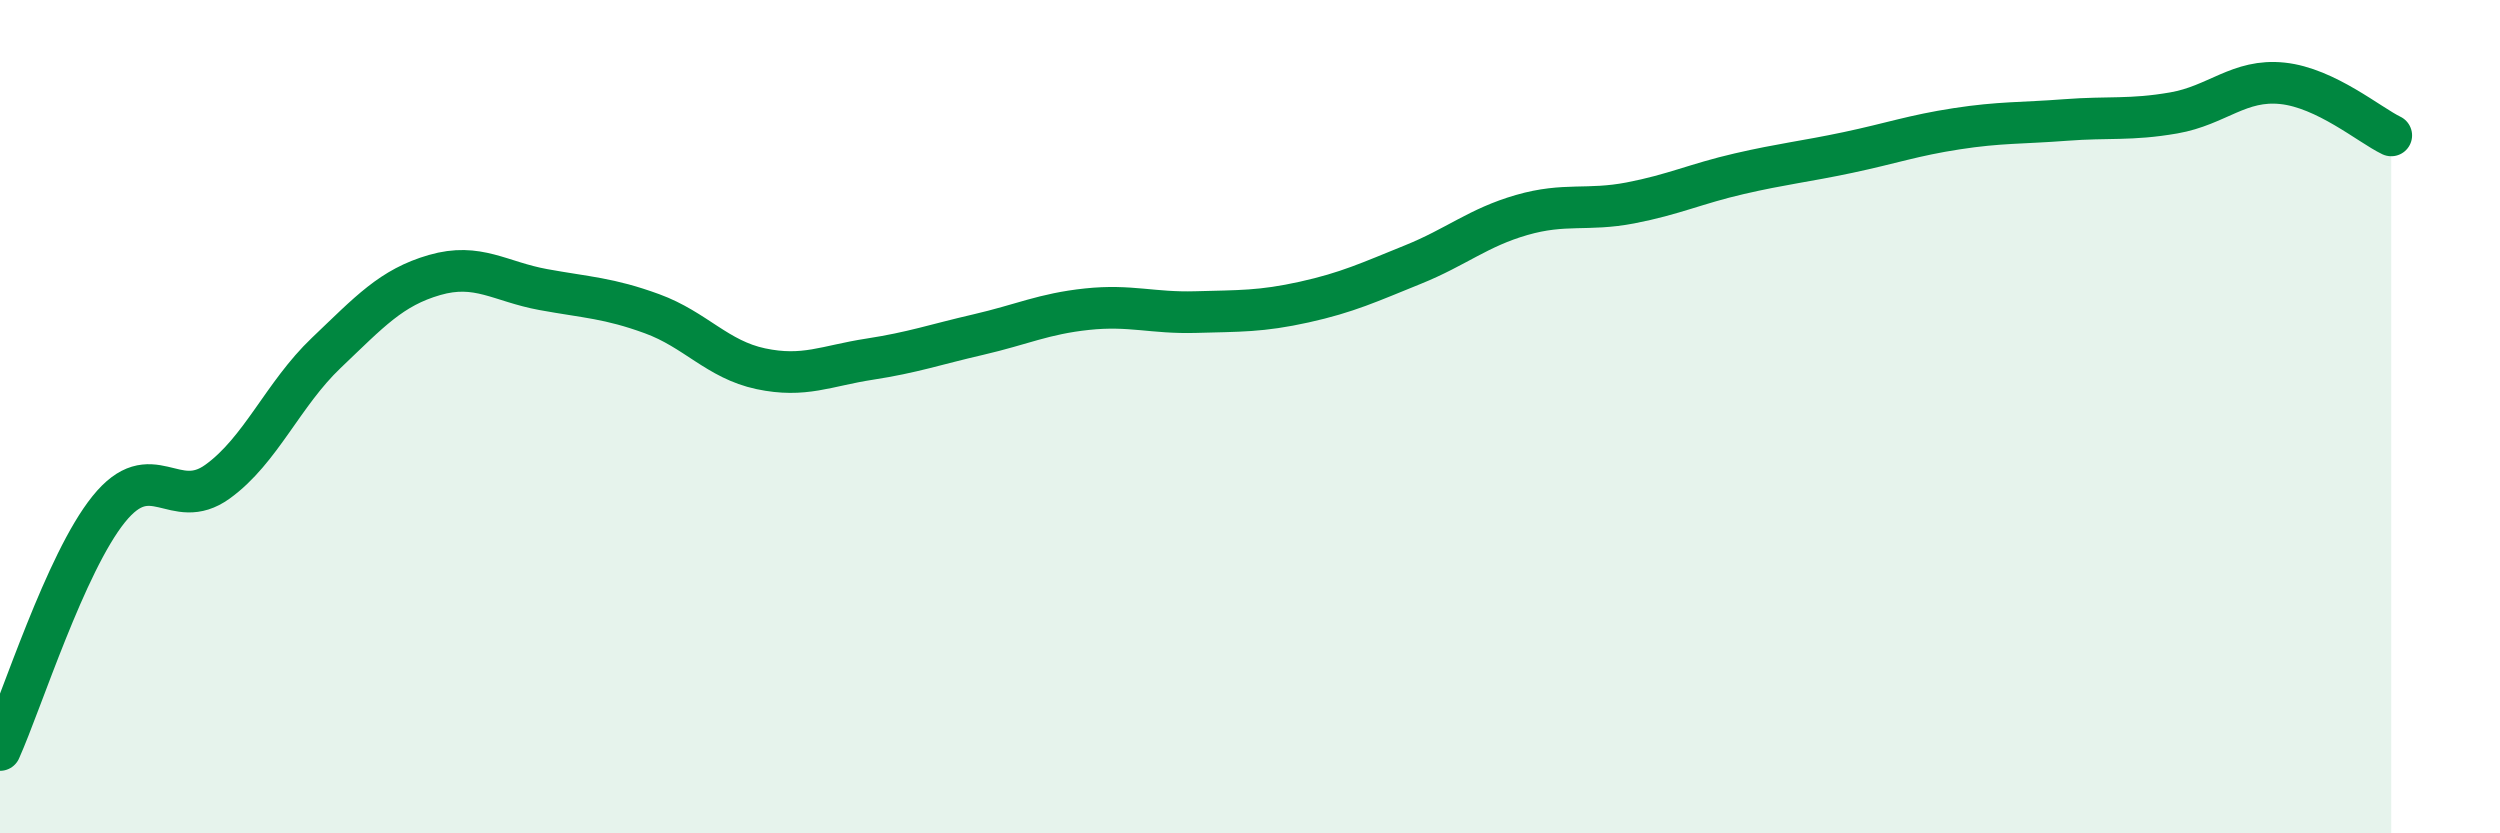
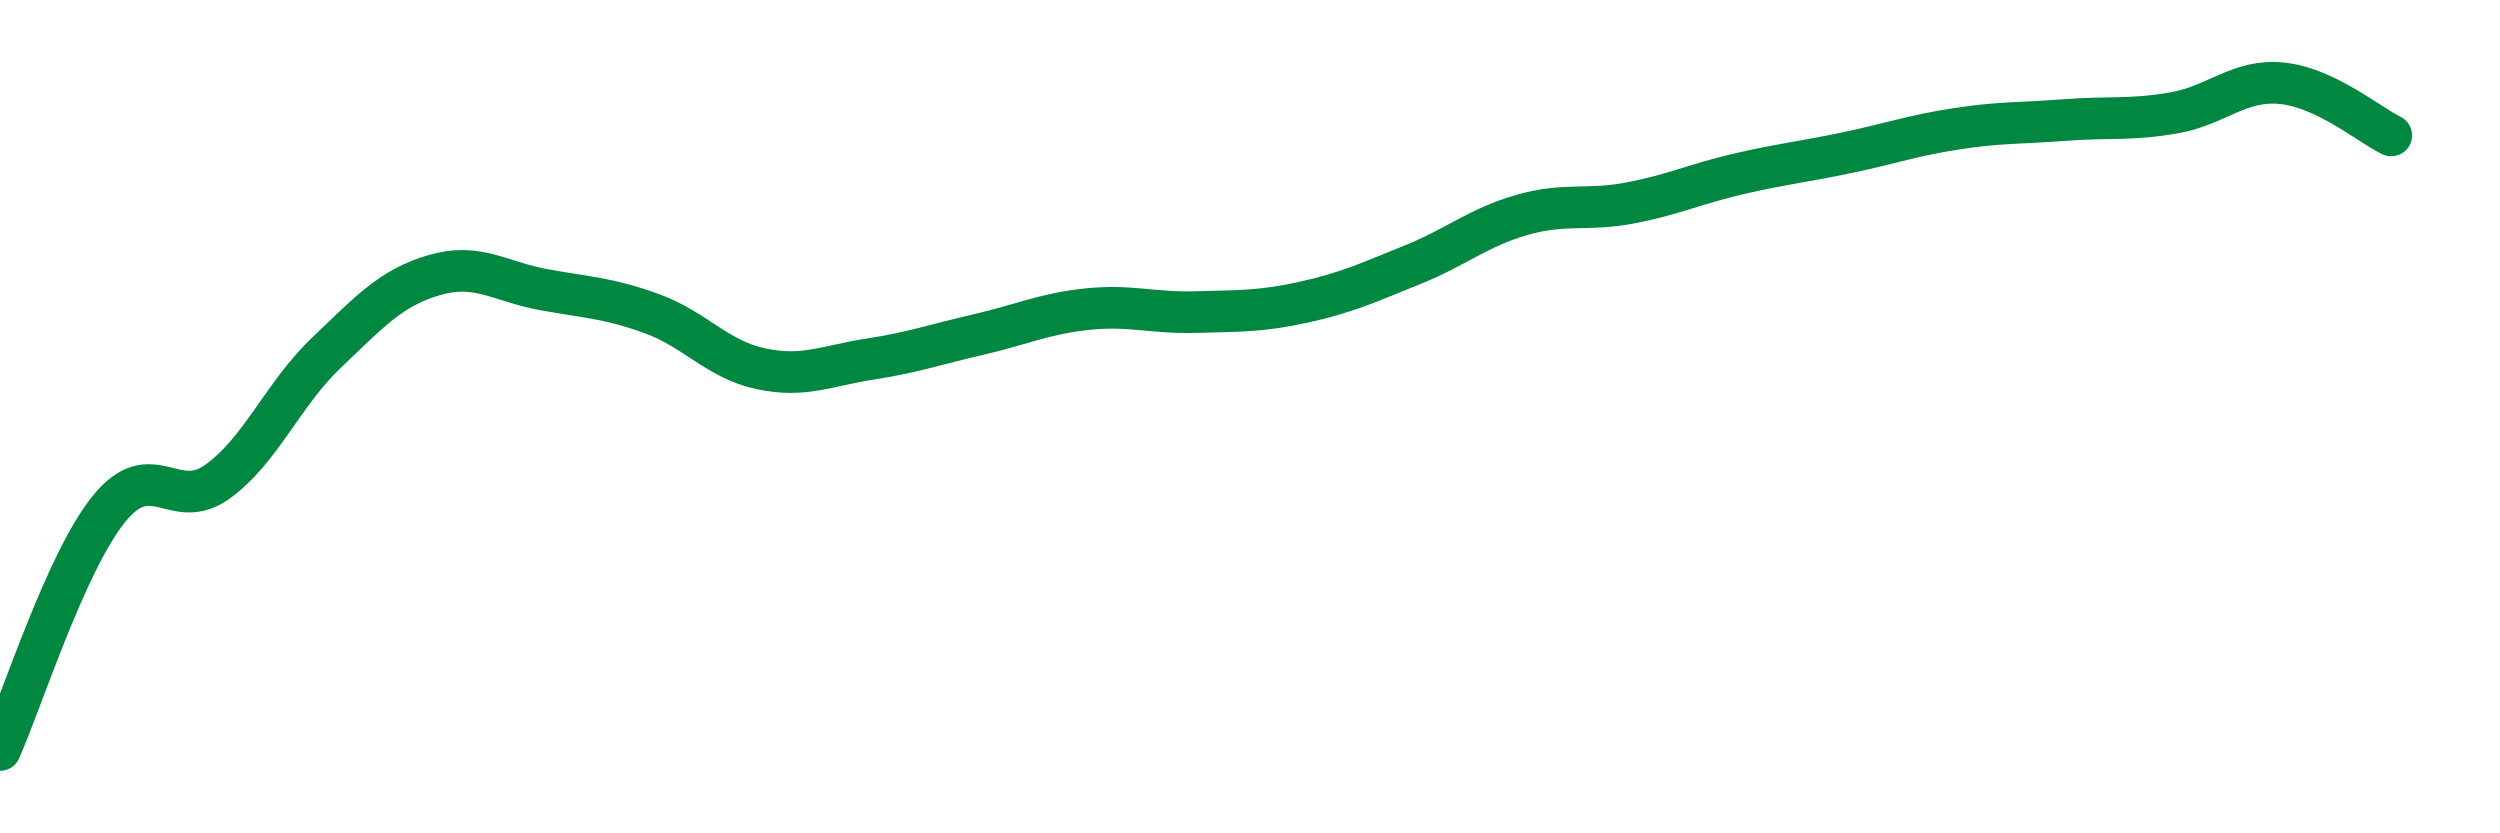
<svg xmlns="http://www.w3.org/2000/svg" width="60" height="20" viewBox="0 0 60 20">
-   <path d="M 0,18 C 0.52,16.84 1.57,13.51 2.61,12.22 C 3.65,10.93 4.18,12.31 5.22,11.56 C 6.26,10.81 6.79,9.46 7.83,8.47 C 8.87,7.48 9.39,6.9 10.43,6.6 C 11.47,6.3 12,6.76 13.04,6.95 C 14.08,7.14 14.61,7.15 15.65,7.53 C 16.69,7.91 17.22,8.63 18.26,8.85 C 19.3,9.07 19.83,8.78 20.87,8.62 C 21.91,8.46 22.44,8.27 23.48,8.03 C 24.52,7.79 25.05,7.53 26.09,7.42 C 27.13,7.31 27.66,7.52 28.7,7.49 C 29.74,7.46 30.26,7.48 31.3,7.25 C 32.34,7.02 32.87,6.77 33.91,6.35 C 34.95,5.93 35.48,5.46 36.52,5.16 C 37.56,4.86 38.09,5.07 39.13,4.87 C 40.17,4.67 40.7,4.41 41.74,4.17 C 42.78,3.93 43.31,3.88 44.35,3.66 C 45.39,3.44 45.92,3.25 46.96,3.09 C 48,2.93 48.53,2.96 49.57,2.88 C 50.61,2.8 51.13,2.89 52.17,2.71 C 53.21,2.53 53.74,1.89 54.78,2 C 55.82,2.11 56.87,3 57.39,3.25L57.39 20L0 20Z" fill="#008740" opacity="0.1" stroke-linecap="round" stroke-linejoin="round" />
  <path d="M 0,18 C 0.52,16.84 1.57,13.51 2.61,12.22 C 3.65,10.93 4.18,12.31 5.22,11.56 C 6.26,10.81 6.79,9.46 7.83,8.47 C 8.87,7.48 9.39,6.9 10.43,6.6 C 11.47,6.3 12,6.76 13.04,6.95 C 14.08,7.14 14.61,7.15 15.65,7.53 C 16.69,7.91 17.22,8.63 18.26,8.85 C 19.3,9.07 19.83,8.78 20.87,8.62 C 21.91,8.46 22.44,8.27 23.48,8.03 C 24.52,7.79 25.05,7.53 26.09,7.42 C 27.13,7.31 27.66,7.52 28.7,7.49 C 29.74,7.46 30.26,7.48 31.3,7.25 C 32.34,7.02 32.87,6.77 33.91,6.35 C 34.95,5.93 35.48,5.46 36.52,5.16 C 37.56,4.86 38.09,5.07 39.13,4.87 C 40.17,4.67 40.7,4.41 41.74,4.17 C 42.78,3.93 43.31,3.88 44.35,3.66 C 45.39,3.44 45.92,3.25 46.96,3.09 C 48,2.93 48.53,2.96 49.57,2.88 C 50.61,2.8 51.13,2.89 52.17,2.71 C 53.21,2.53 53.74,1.89 54.78,2 C 55.82,2.11 56.87,3 57.39,3.25" stroke="#008740" stroke-width="1" fill="none" stroke-linecap="round" stroke-linejoin="round" />
</svg>